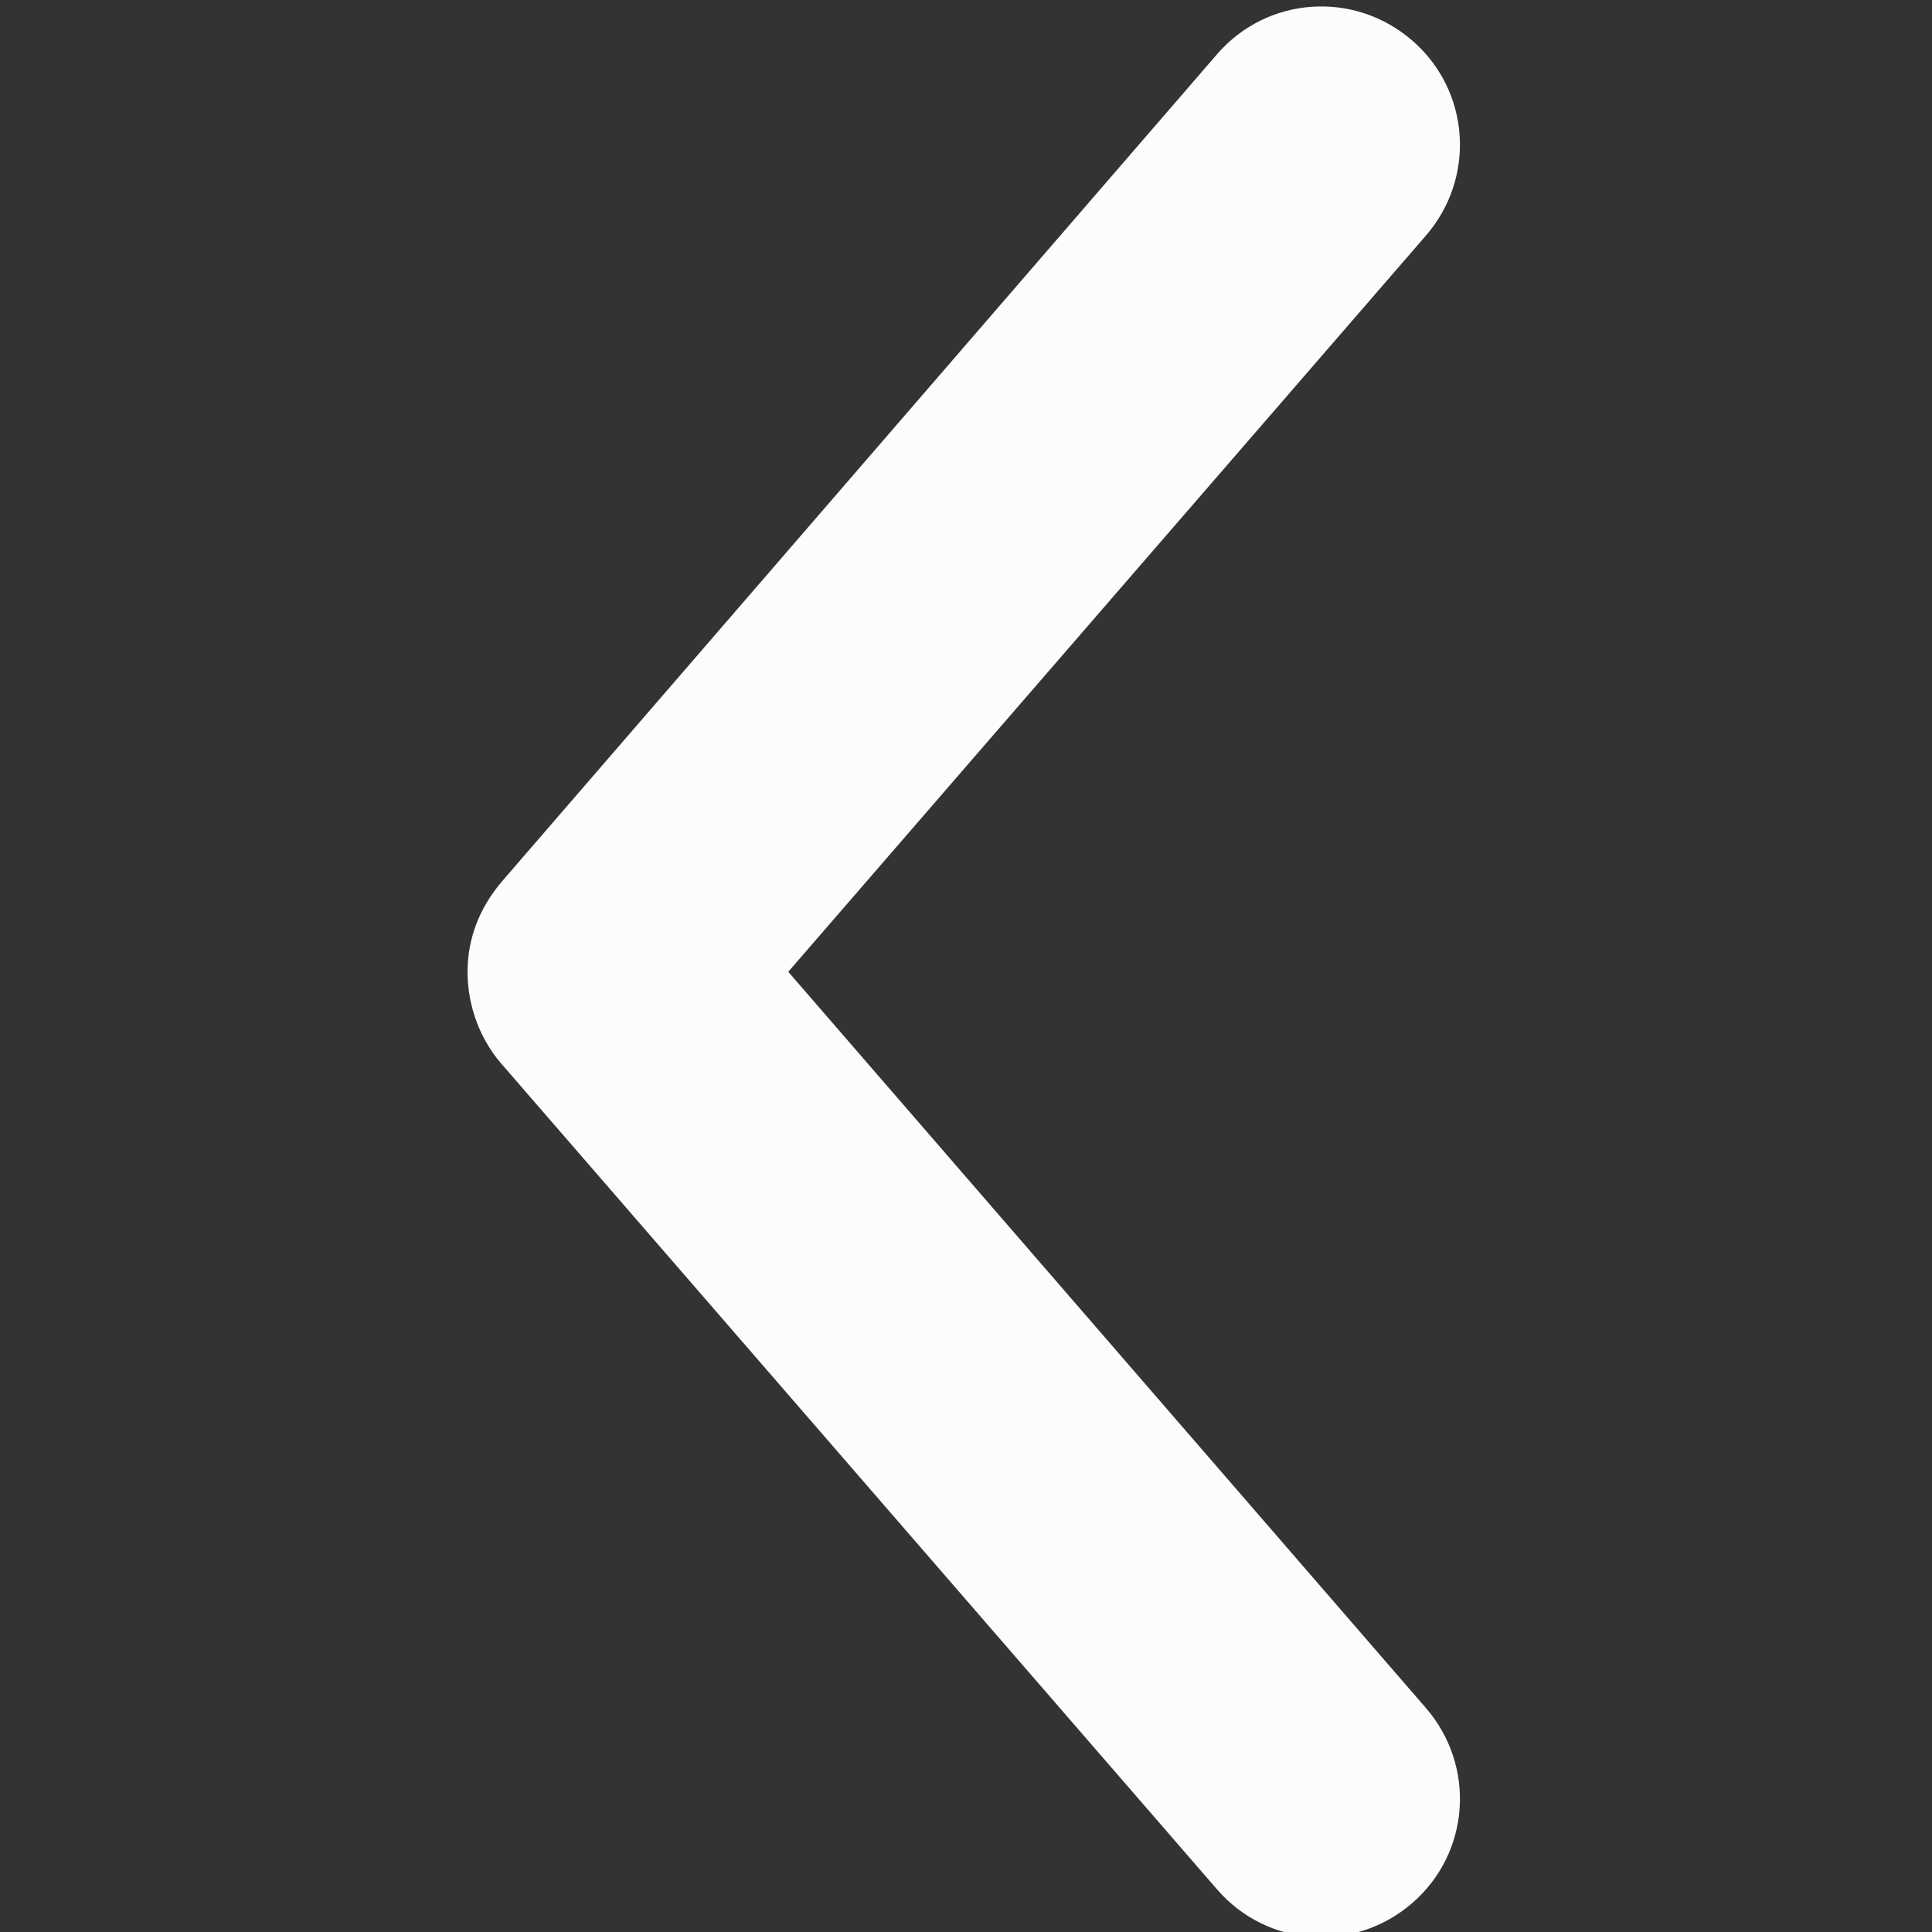
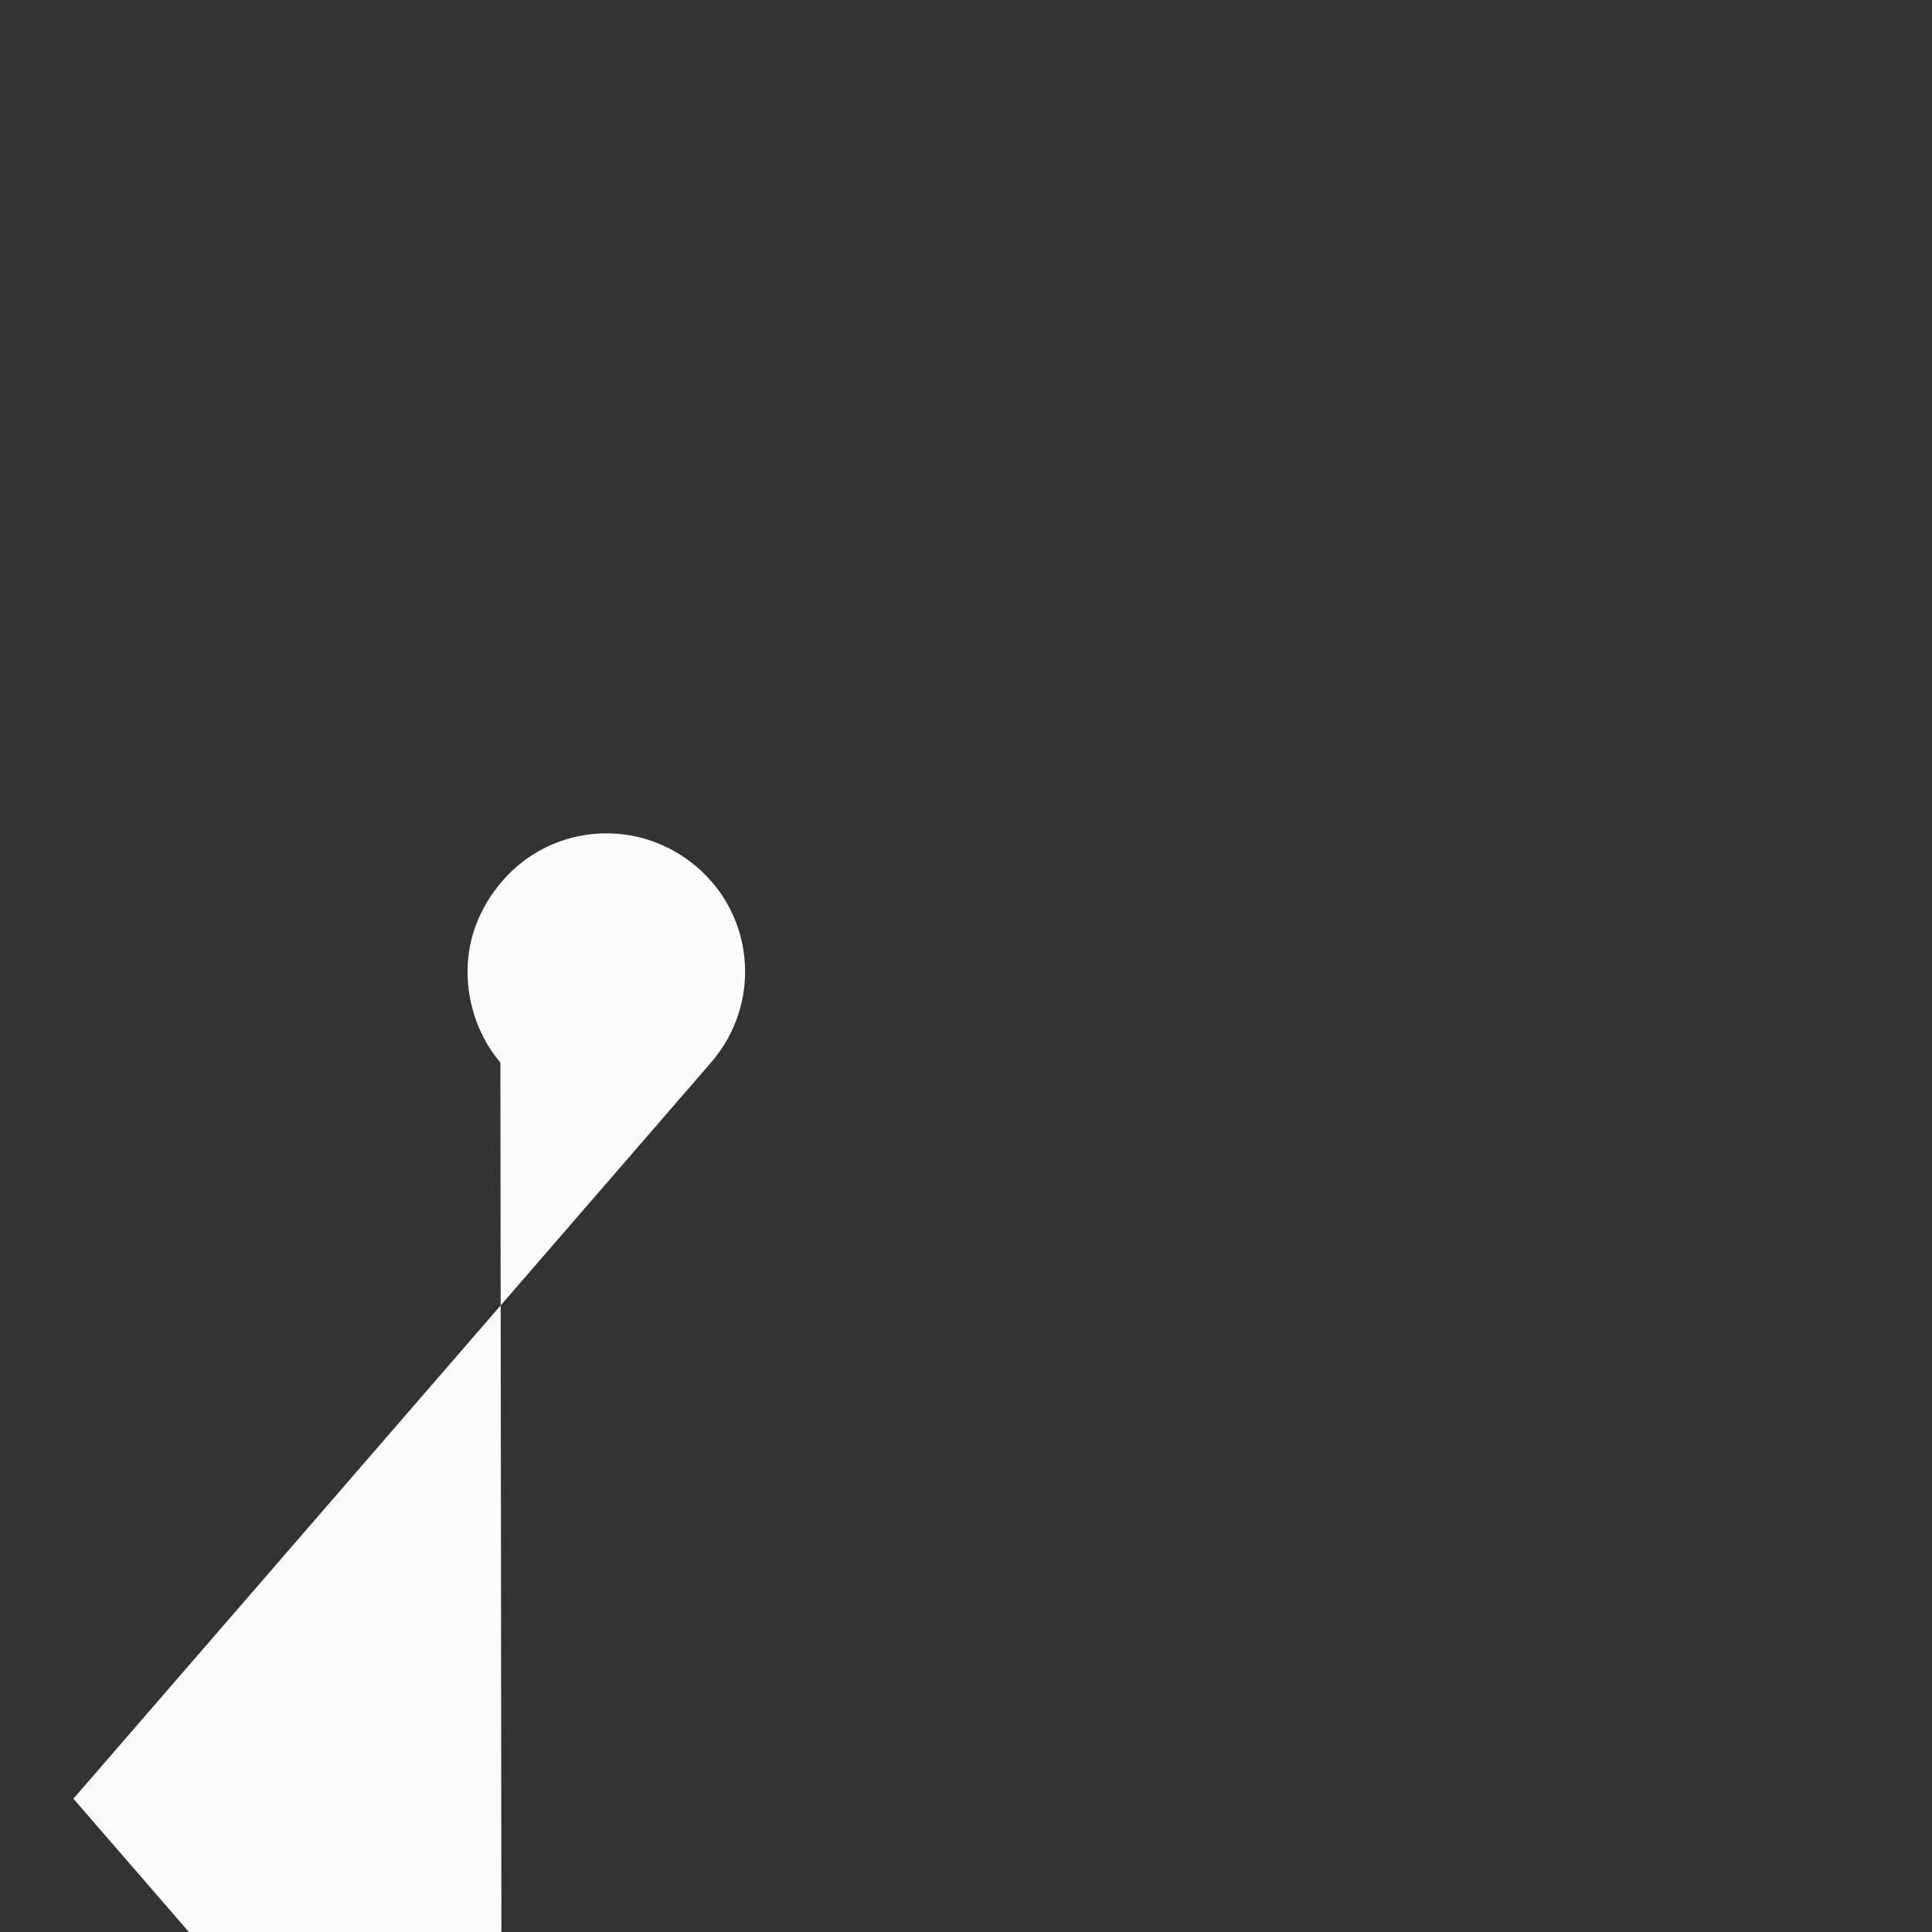
<svg xmlns="http://www.w3.org/2000/svg" version="1.1" id="レイヤー_1" x="0px" y="0px" viewBox="0 0 100 100" style="enable-background:new 0 0 100 100;" xml:space="preserve">
  <rect x="0" y="0" width="100" height="100" fill="#333333" stroke="none" />
  <style type="text/css">
	.st0{fill:#FCFCFC;}
</style>
  <g>
-     <path class="st0" d="M24.2,50.3c0-1.7,0.6-3.3,1.8-4.7L63,2.8c2.6-3,7.1-3.3,10.1-0.7s3.3,7.1,0.7,10.1l-33,38.1l33,38.1   c2.6,3,2.3,7.5-0.7,10.1s-7.5,2.3-10.1-0.7L25.9,55C24.8,53.7,24.2,52,24.2,50.3z" />
+     <path class="st0" d="M24.2,50.3c0-1.7,0.6-3.3,1.8-4.7c2.6-3,7.1-3.3,10.1-0.7s3.3,7.1,0.7,10.1l-33,38.1l33,38.1   c2.6,3,2.3,7.5-0.7,10.1s-7.5,2.3-10.1-0.7L25.9,55C24.8,53.7,24.2,52,24.2,50.3z" />
  </g>
</svg>